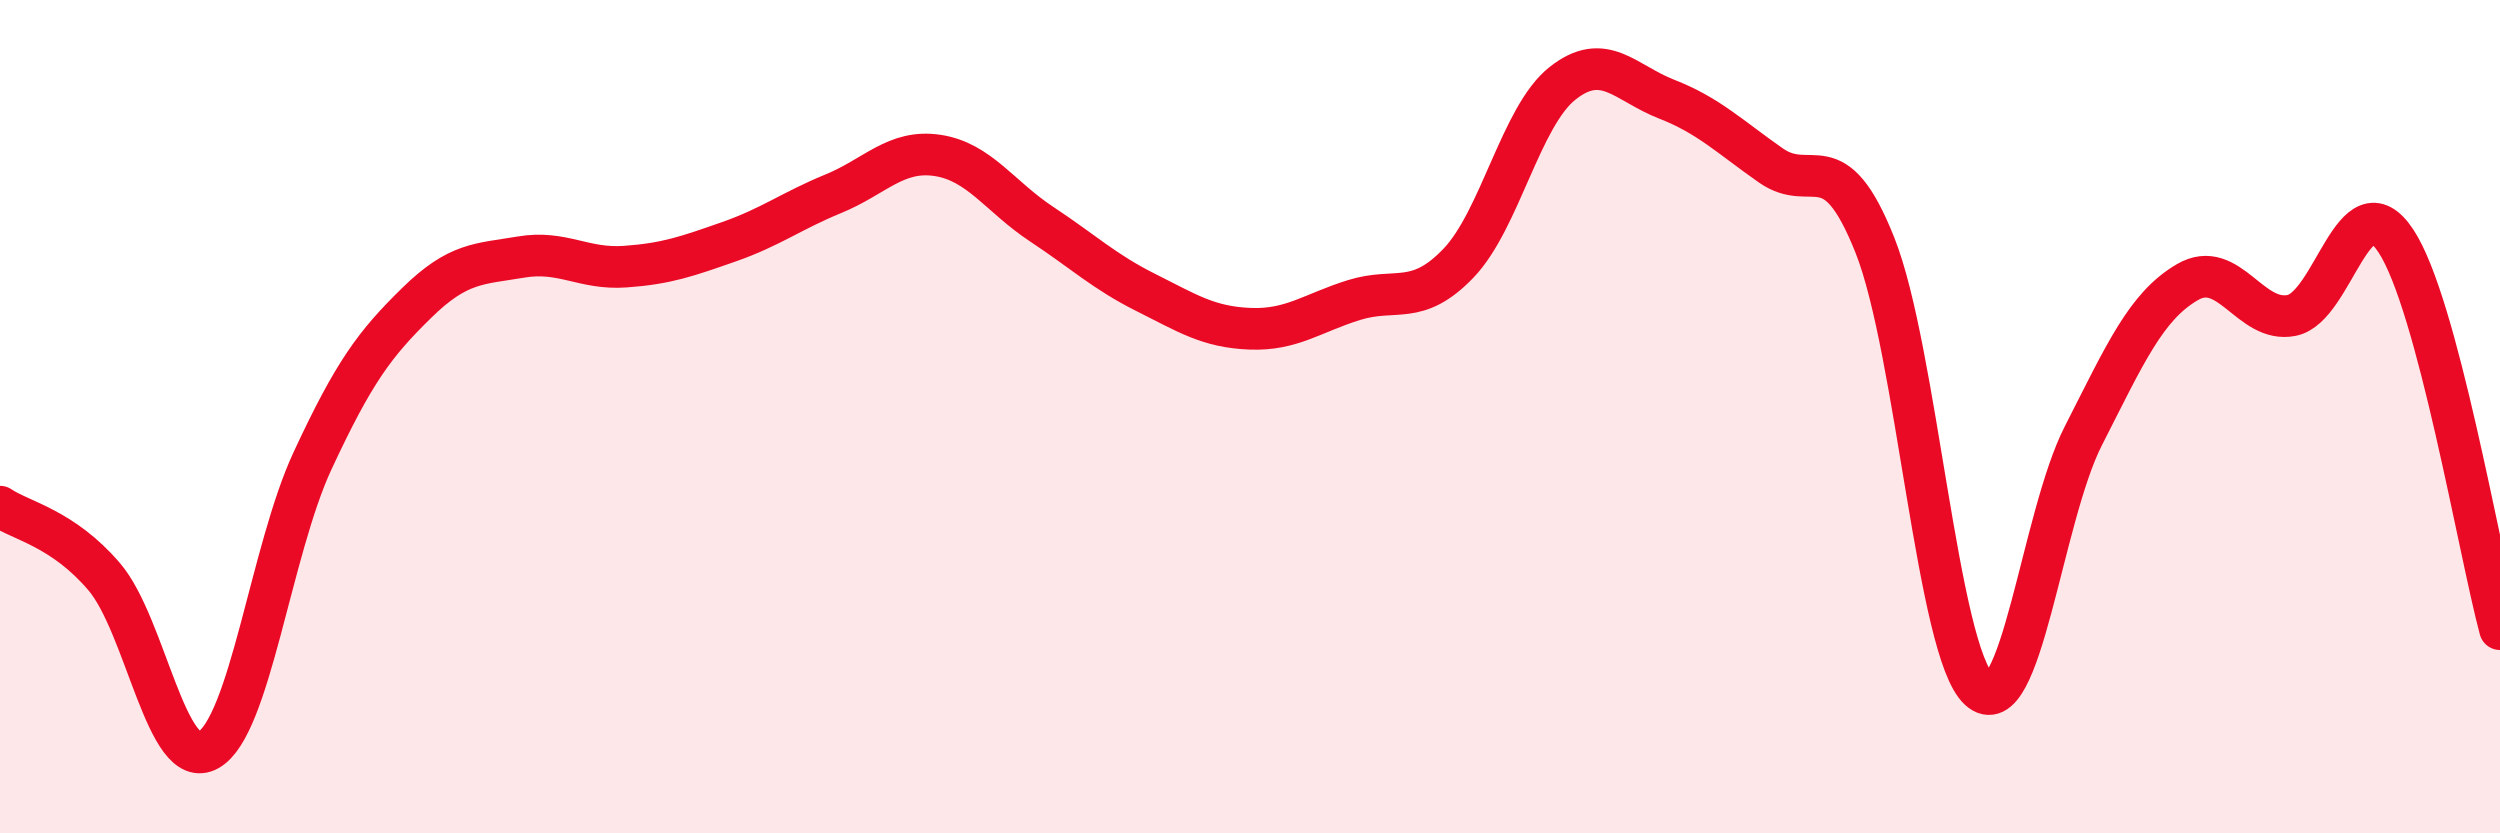
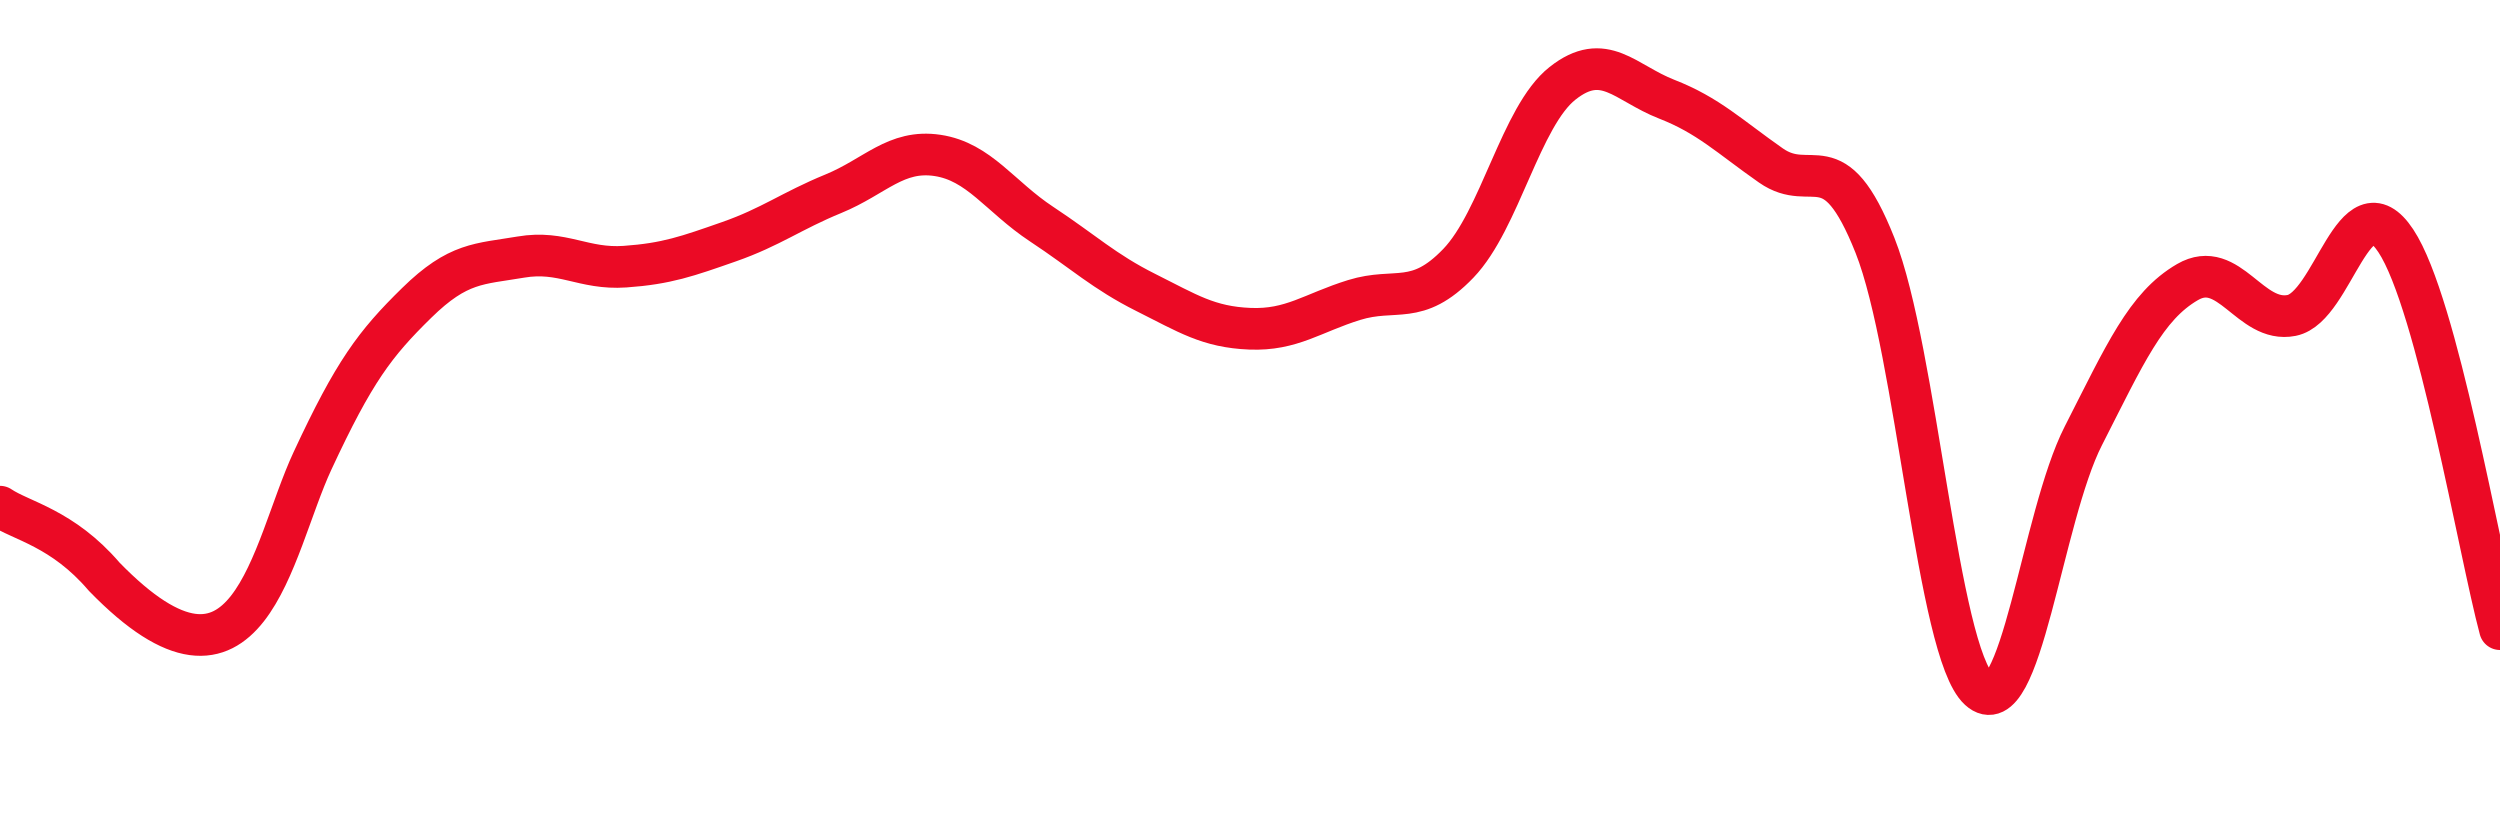
<svg xmlns="http://www.w3.org/2000/svg" width="60" height="20" viewBox="0 0 60 20">
-   <path d="M 0,12.16 C 0.5,12.5 1.5,12.67 2.5,13.84 C 3.5,15.01 4,18.56 5,18 C 6,17.44 6.5,13.21 7.5,11.06 C 8.5,8.91 9,8.25 10,7.27 C 11,6.29 11.5,6.34 12.5,6.17 C 13.5,6 14,6.47 15,6.4 C 16,6.33 16.5,6.15 17.5,5.8 C 18.5,5.45 19,5.06 20,4.65 C 21,4.24 21.5,3.58 22.5,3.73 C 23.5,3.88 24,4.72 25,5.38 C 26,6.04 26.5,6.52 27.5,7.02 C 28.5,7.52 29,7.85 30,7.89 C 31,7.93 31.5,7.51 32.5,7.2 C 33.5,6.89 34,7.36 35,6.32 C 36,5.28 36.5,2.79 37.5,2 C 38.5,1.21 39,1.99 40,2.38 C 41,2.77 41.5,3.27 42.5,3.97 C 43.5,4.67 44,3.37 45,5.89 C 46,8.41 46.5,15.64 47.5,16.55 C 48.5,17.46 49,12.42 50,10.46 C 51,8.5 51.5,7.35 52.5,6.77 C 53.5,6.19 54,7.77 55,7.57 C 56,7.37 56.5,4.27 57.5,5.78 C 58.5,7.29 59.5,13.24 60,15.1L60 20L0 20Z" fill="#EB0A25" opacity="0.1" stroke-linecap="round" stroke-linejoin="round" />
-   <path d="M 0,12.16 C 0.5,12.5 1.5,12.67 2.5,13.84 C 3.5,15.01 4,18.56 5,18 C 6,17.44 6.5,13.21 7.5,11.06 C 8.5,8.91 9,8.25 10,7.27 C 11,6.29 11.5,6.34 12.5,6.17 C 13.5,6 14,6.47 15,6.4 C 16,6.33 16.5,6.15 17.5,5.8 C 18.5,5.45 19,5.06 20,4.65 C 21,4.24 21.5,3.58 22.5,3.73 C 23.5,3.88 24,4.72 25,5.38 C 26,6.04 26.5,6.52 27.5,7.02 C 28.5,7.52 29,7.85 30,7.89 C 31,7.93 31.5,7.51 32.5,7.2 C 33.5,6.89 34,7.36 35,6.32 C 36,5.28 36.5,2.79 37.5,2 C 38.5,1.21 39,1.99 40,2.38 C 41,2.77 41.5,3.27 42.5,3.97 C 43.5,4.67 44,3.37 45,5.89 C 46,8.41 46.5,15.64 47.5,16.55 C 48.5,17.46 49,12.42 50,10.46 C 51,8.5 51.5,7.35 52.5,6.77 C 53.5,6.19 54,7.77 55,7.57 C 56,7.37 56.5,4.27 57.5,5.78 C 58.5,7.29 59.5,13.24 60,15.1" stroke="#EB0A25" stroke-width="1" fill="none" stroke-linecap="round" stroke-linejoin="round" />
+   <path d="M 0,12.16 C 0.5,12.5 1.5,12.67 2.5,13.84 C 6,17.44 6.5,13.21 7.5,11.06 C 8.5,8.91 9,8.25 10,7.27 C 11,6.29 11.5,6.34 12.5,6.17 C 13.5,6 14,6.47 15,6.4 C 16,6.33 16.5,6.15 17.5,5.8 C 18.5,5.45 19,5.06 20,4.65 C 21,4.24 21.5,3.58 22.5,3.73 C 23.5,3.88 24,4.72 25,5.38 C 26,6.04 26.5,6.52 27.5,7.02 C 28.5,7.52 29,7.85 30,7.89 C 31,7.93 31.5,7.51 32.5,7.2 C 33.5,6.89 34,7.36 35,6.32 C 36,5.28 36.5,2.79 37.5,2 C 38.5,1.21 39,1.99 40,2.38 C 41,2.77 41.5,3.27 42.5,3.97 C 43.5,4.67 44,3.37 45,5.89 C 46,8.41 46.5,15.64 47.5,16.55 C 48.5,17.46 49,12.42 50,10.46 C 51,8.5 51.5,7.35 52.5,6.77 C 53.5,6.19 54,7.77 55,7.57 C 56,7.37 56.5,4.27 57.5,5.78 C 58.5,7.29 59.5,13.24 60,15.1" stroke="#EB0A25" stroke-width="1" fill="none" stroke-linecap="round" stroke-linejoin="round" />
</svg>